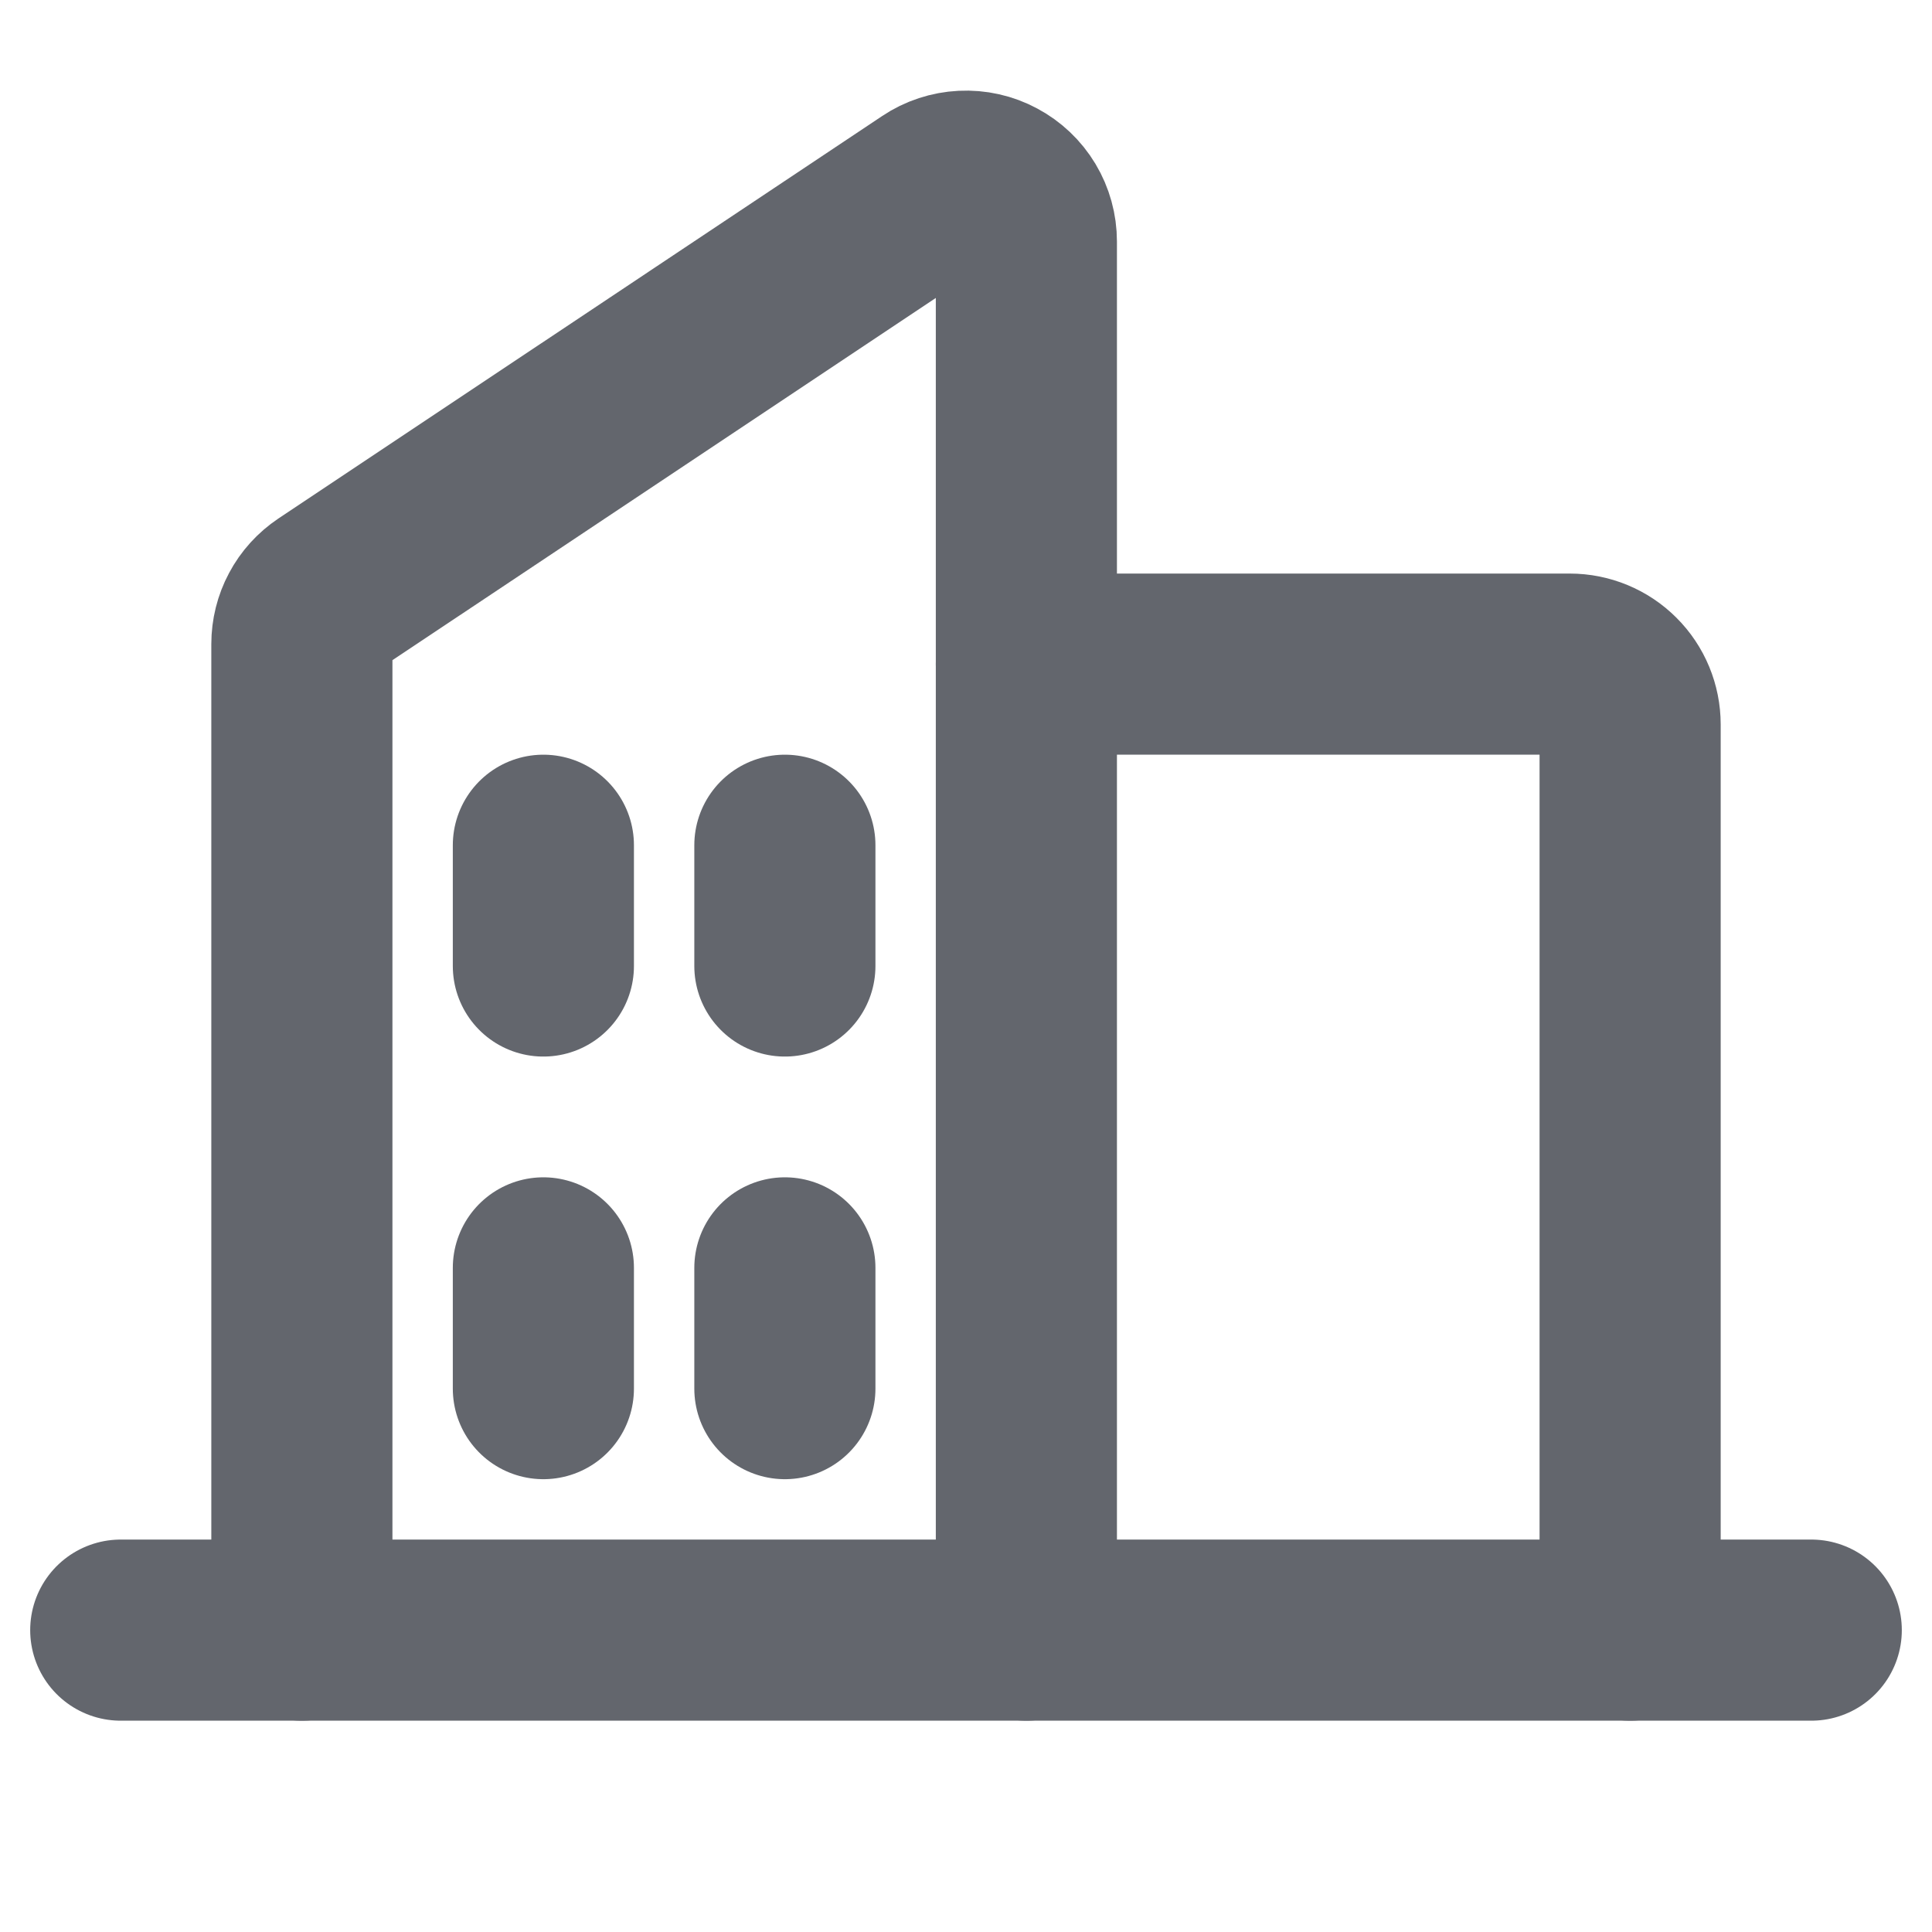
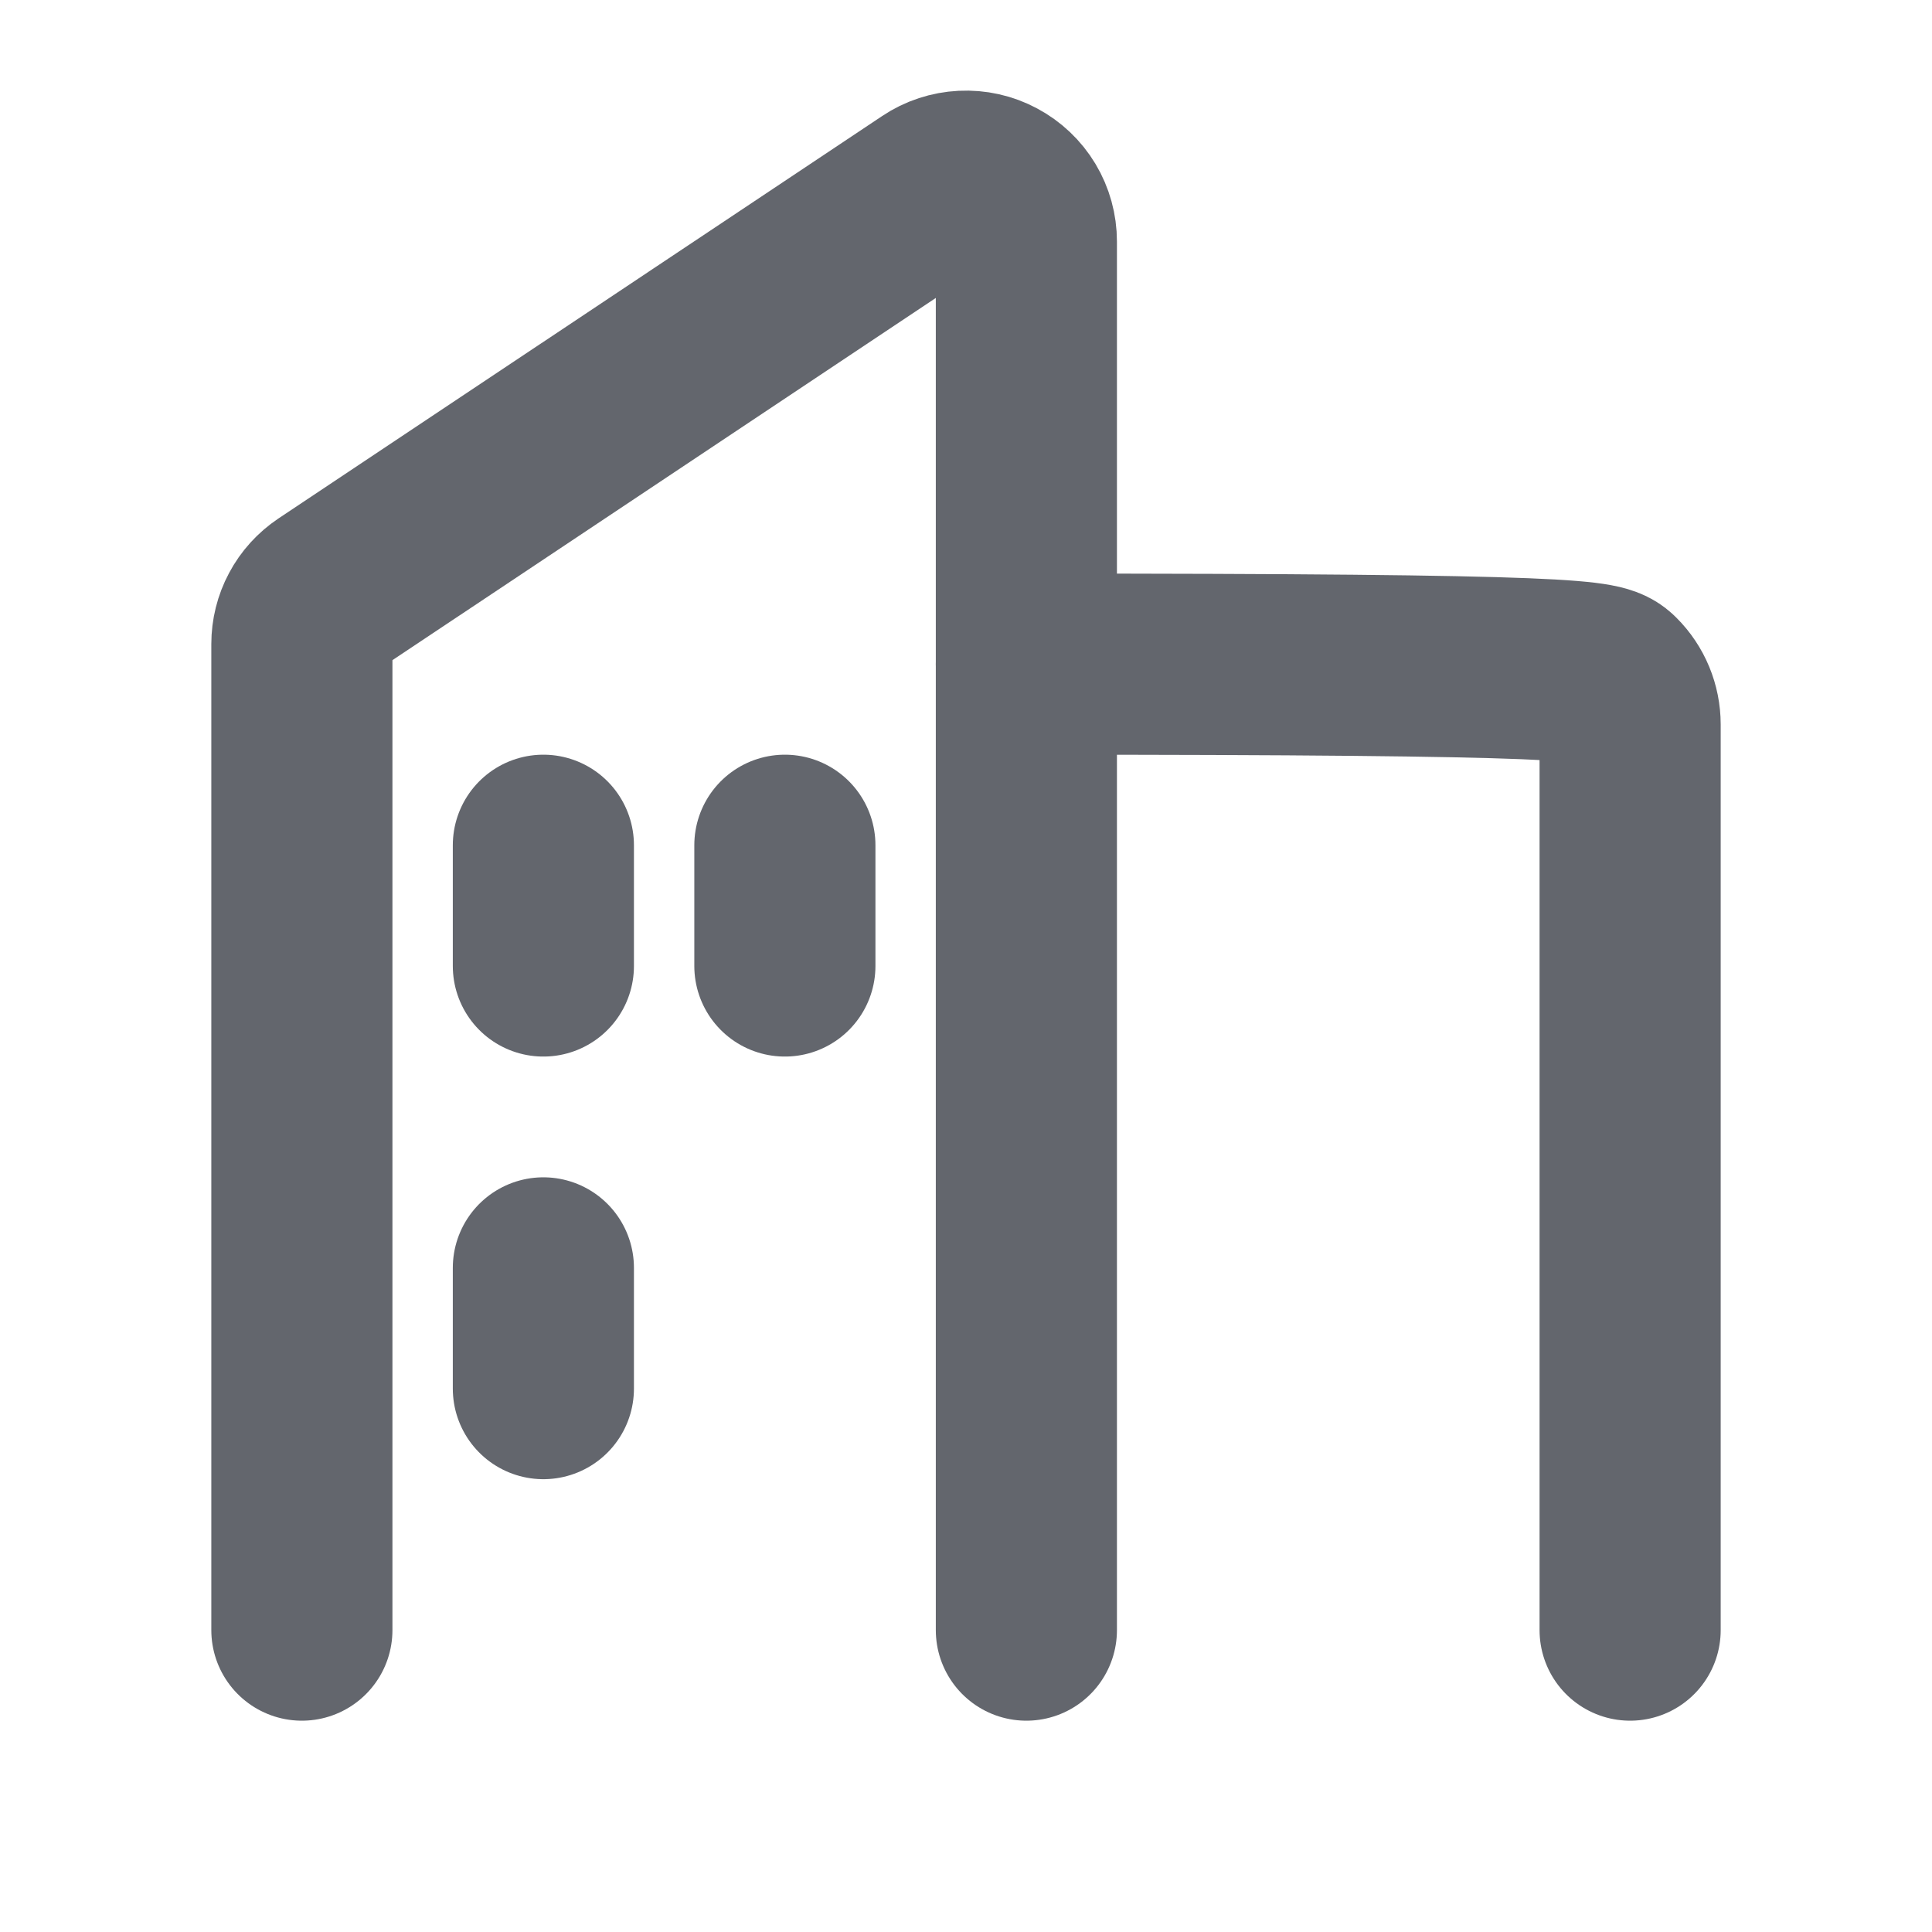
<svg xmlns="http://www.w3.org/2000/svg" width="32" height="32" viewBox="0 0 32 32" fill="none">
  <g clip-path="url(#clip0_566_2674)">
    <path d="M17 27V4C17 3.819 16.951 3.641 16.858 3.486C16.765 3.331 16.631 3.204 16.471 3.119C16.312 3.033 16.132 2.993 15.951 3.002C15.771 3.011 15.595 3.068 15.445 3.169L5.445 9.835C5.308 9.927 5.195 10.05 5.118 10.196C5.04 10.341 5 10.504 5 10.669V27" stroke="#63666D" stroke-width="3" stroke-linecap="round" stroke-linejoin="round" />
-     <path d="M17 11H26C26.265 11 26.52 11.105 26.707 11.293C26.895 11.48 27 11.735 27 12V27" stroke="#63666D" stroke-width="3" stroke-linecap="round" stroke-linejoin="round" />
-     <path d="M2 27H30" stroke="#63666D" stroke-width="3" stroke-linecap="round" stroke-linejoin="round" />
+     <path d="M17 11C26.265 11 26.52 11.105 26.707 11.293C26.895 11.48 27 11.735 27 12V27" stroke="#63666D" stroke-width="3" stroke-linecap="round" stroke-linejoin="round" />
    <path d="M13 14V16" stroke="#63666D" stroke-width="3" stroke-linecap="round" stroke-linejoin="round" />
    <path d="M9 14V16" stroke="#63666D" stroke-width="3" stroke-linecap="round" stroke-linejoin="round" />
    <path d="M9 21V23" stroke="#63666D" stroke-width="3" stroke-linecap="round" stroke-linejoin="round" />
-     <path d="M13 21V23" stroke="#63666D" stroke-width="3" stroke-linecap="round" stroke-linejoin="round" />
  </g>
  <defs>
    <clipPath id="clip0_566_2674">
      <rect width="32" height="32" fill="white" />
    </clipPath>
  </defs>
</svg>